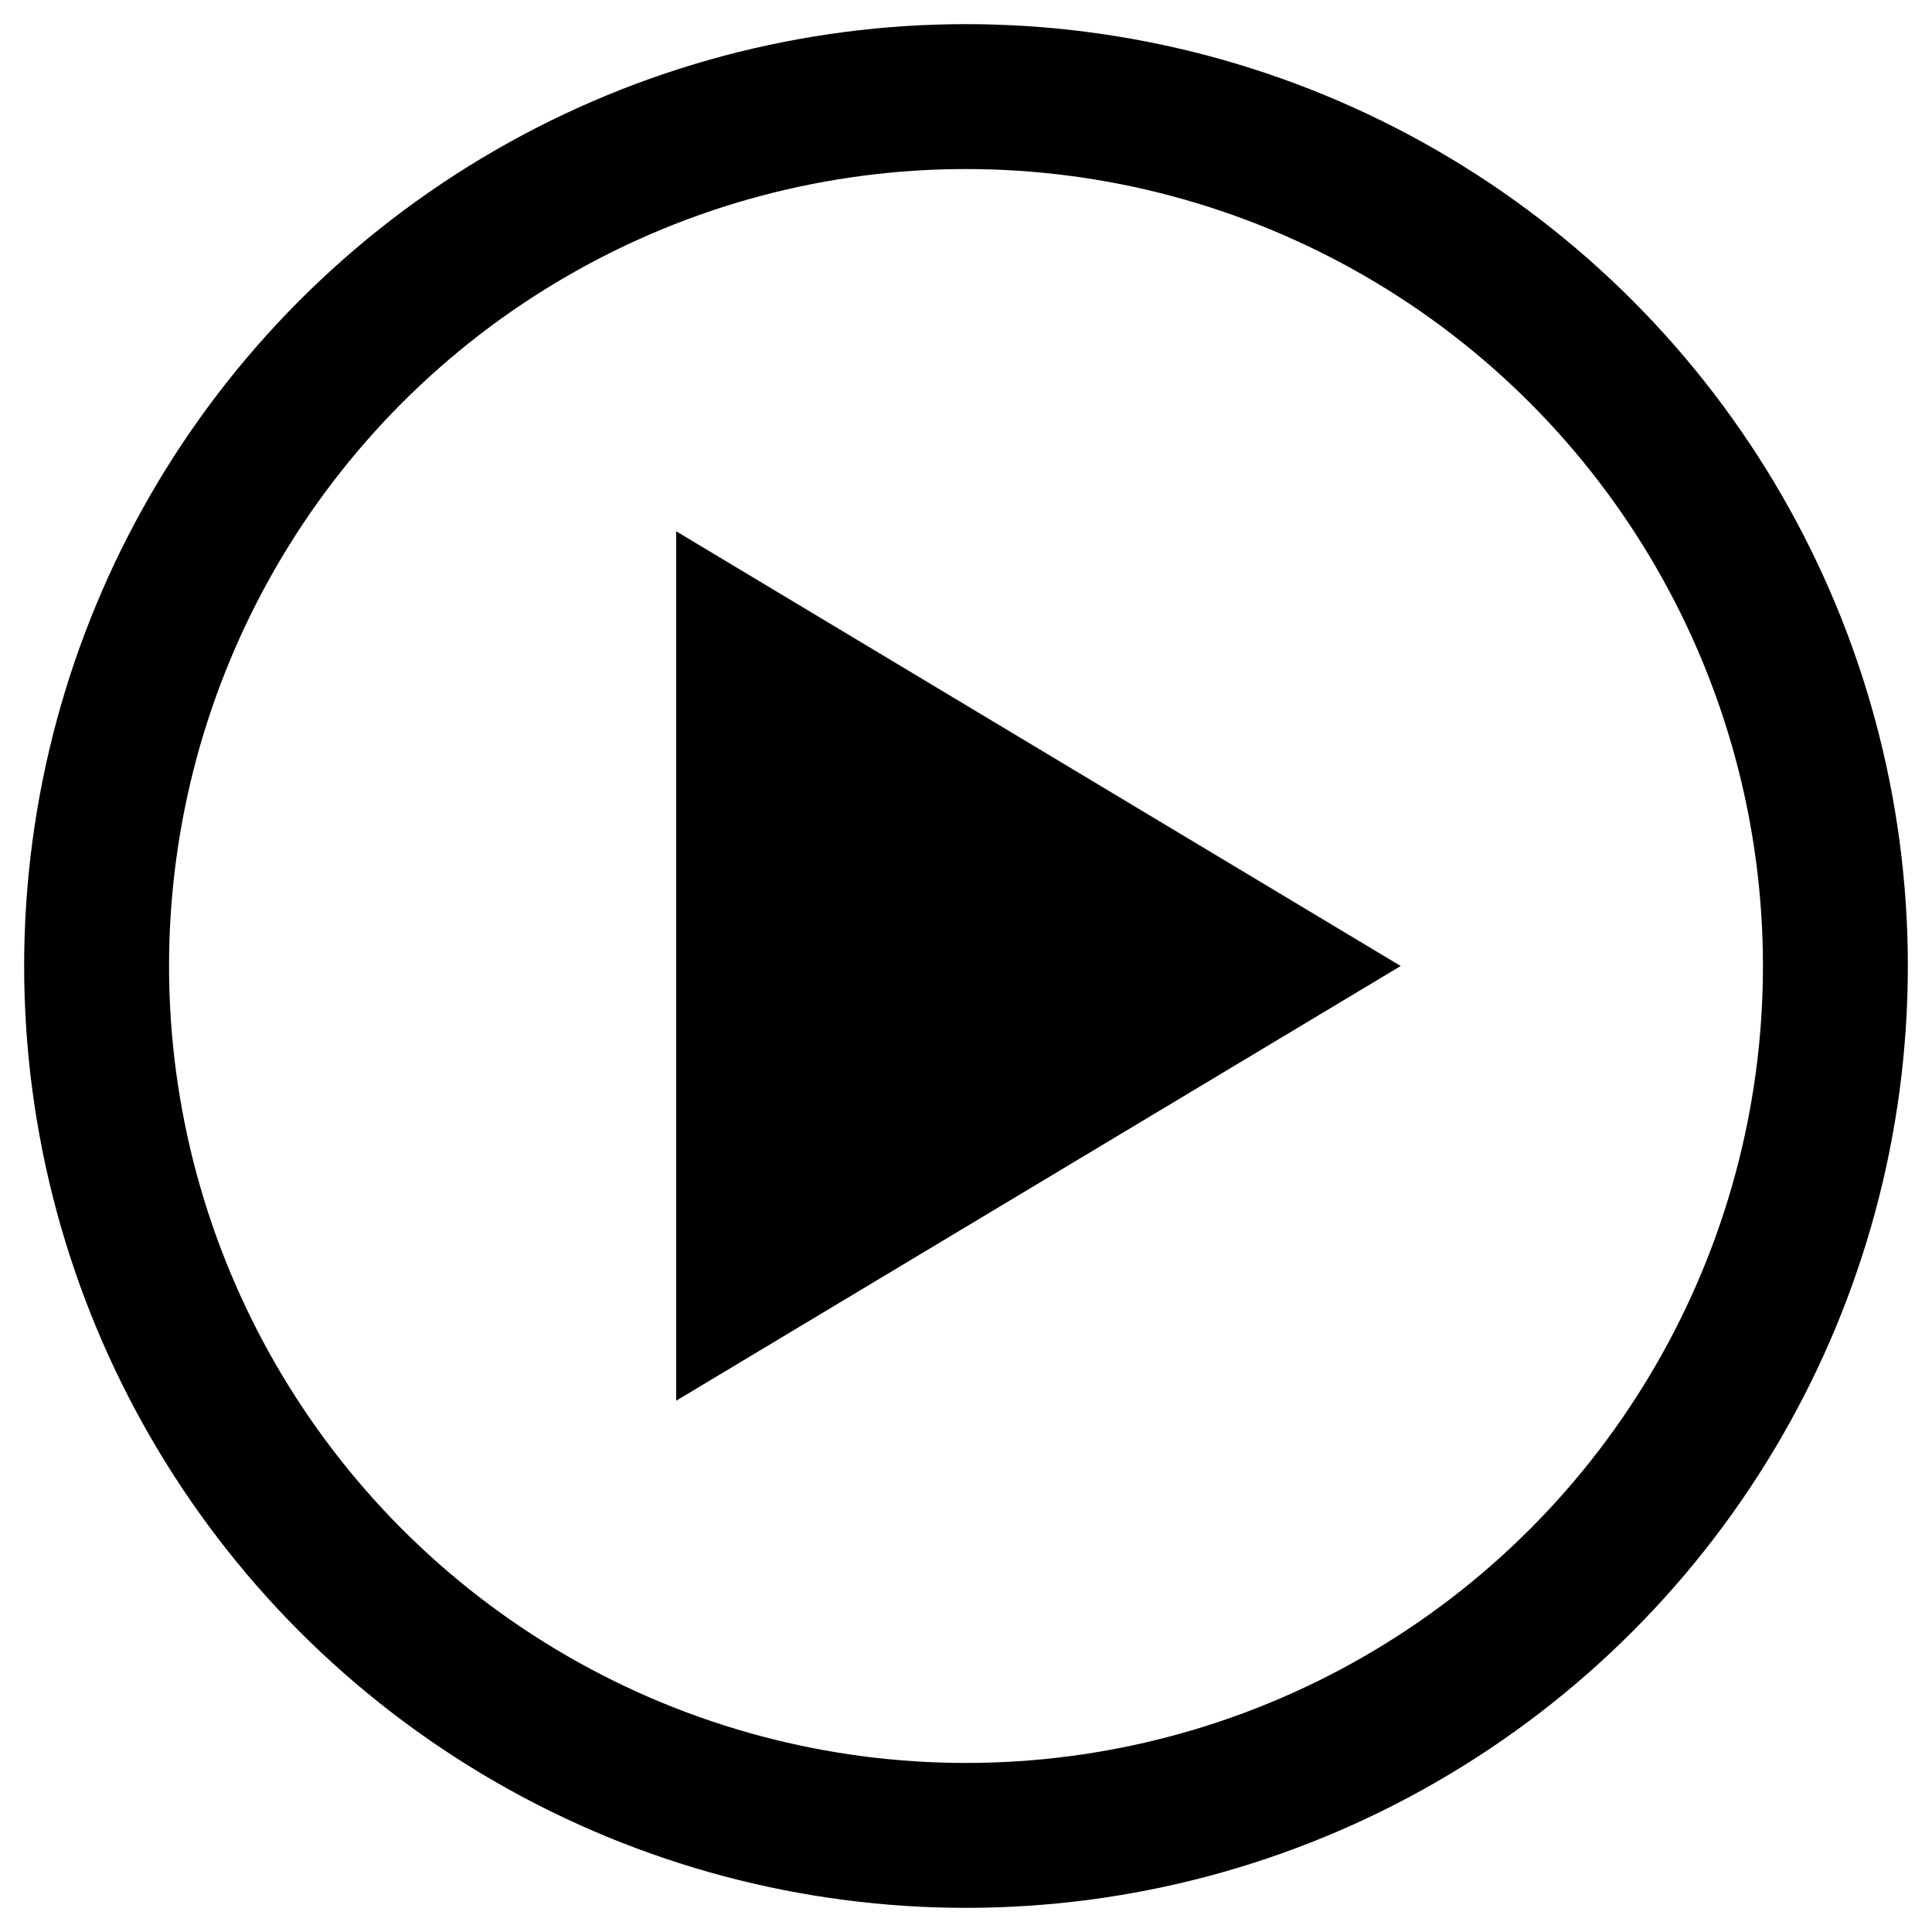
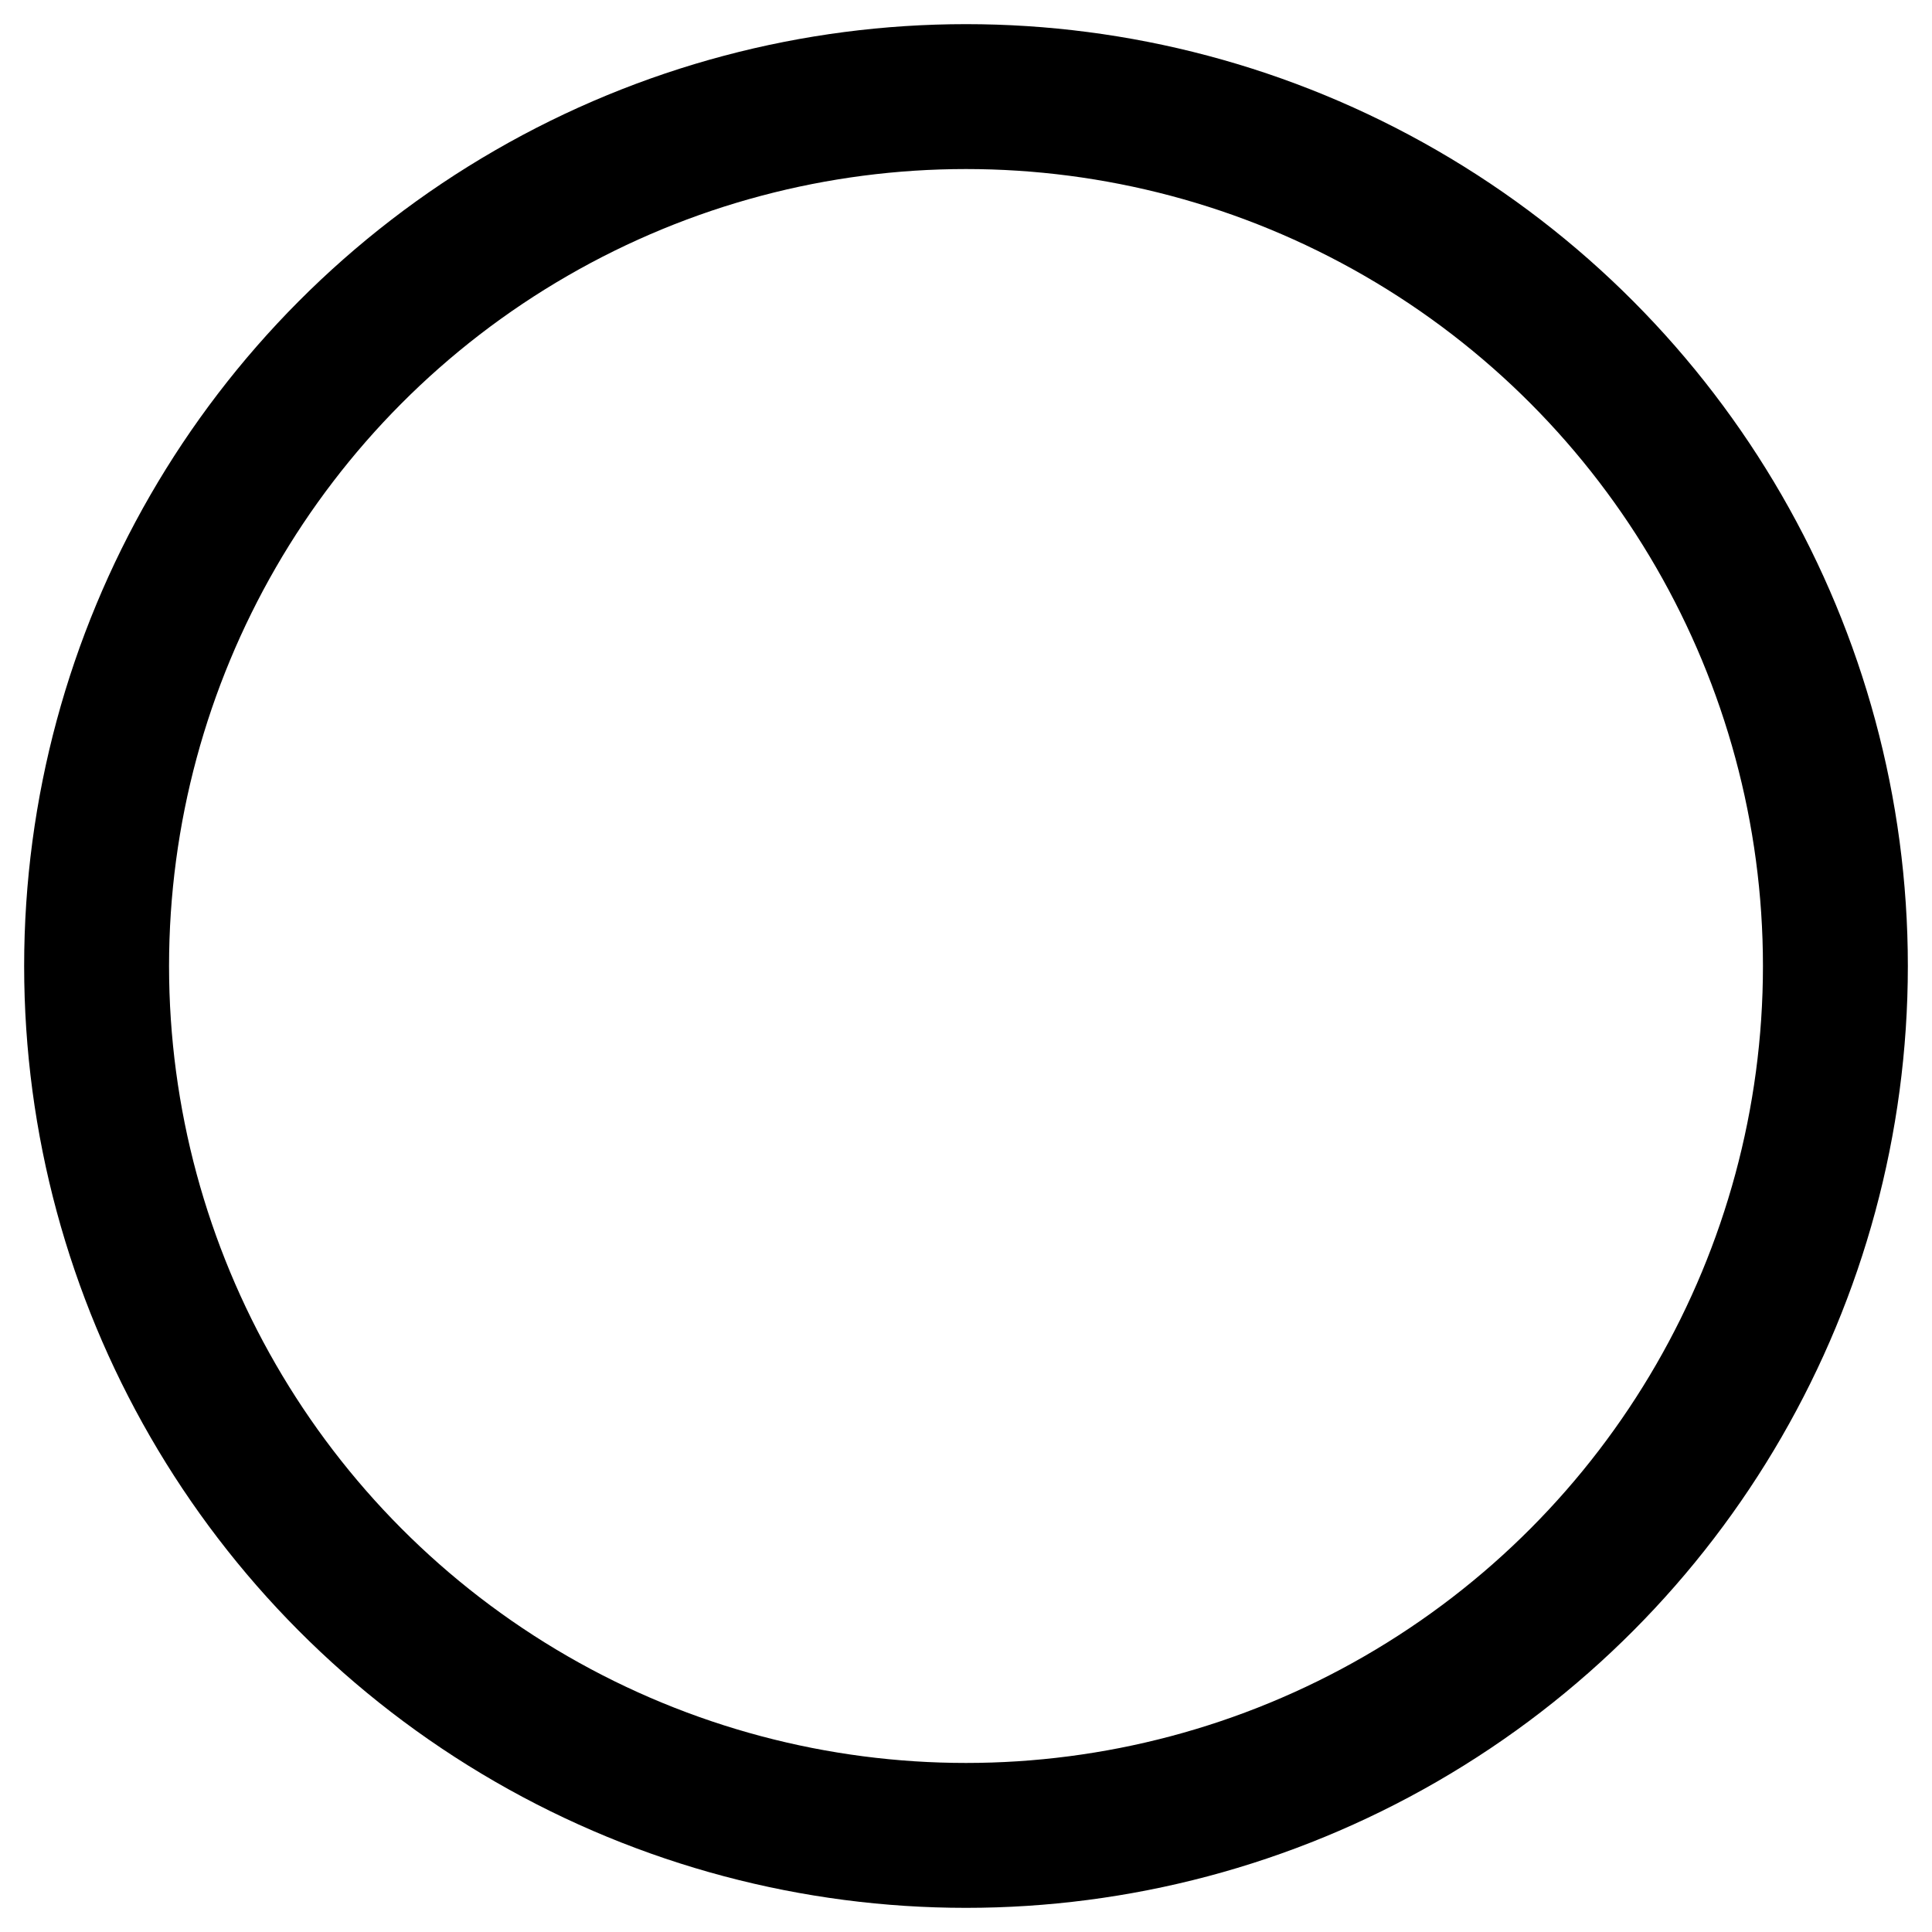
<svg xmlns="http://www.w3.org/2000/svg" viewBox="0 0 200 200" alt="Play video">
  <circle cx="100" cy="100" r="90" fill="none" stroke-width="15" stroke="#000000" />
-   <polygon points="70, 55 70, 145 145, 100" fill="#000000" />
</svg>